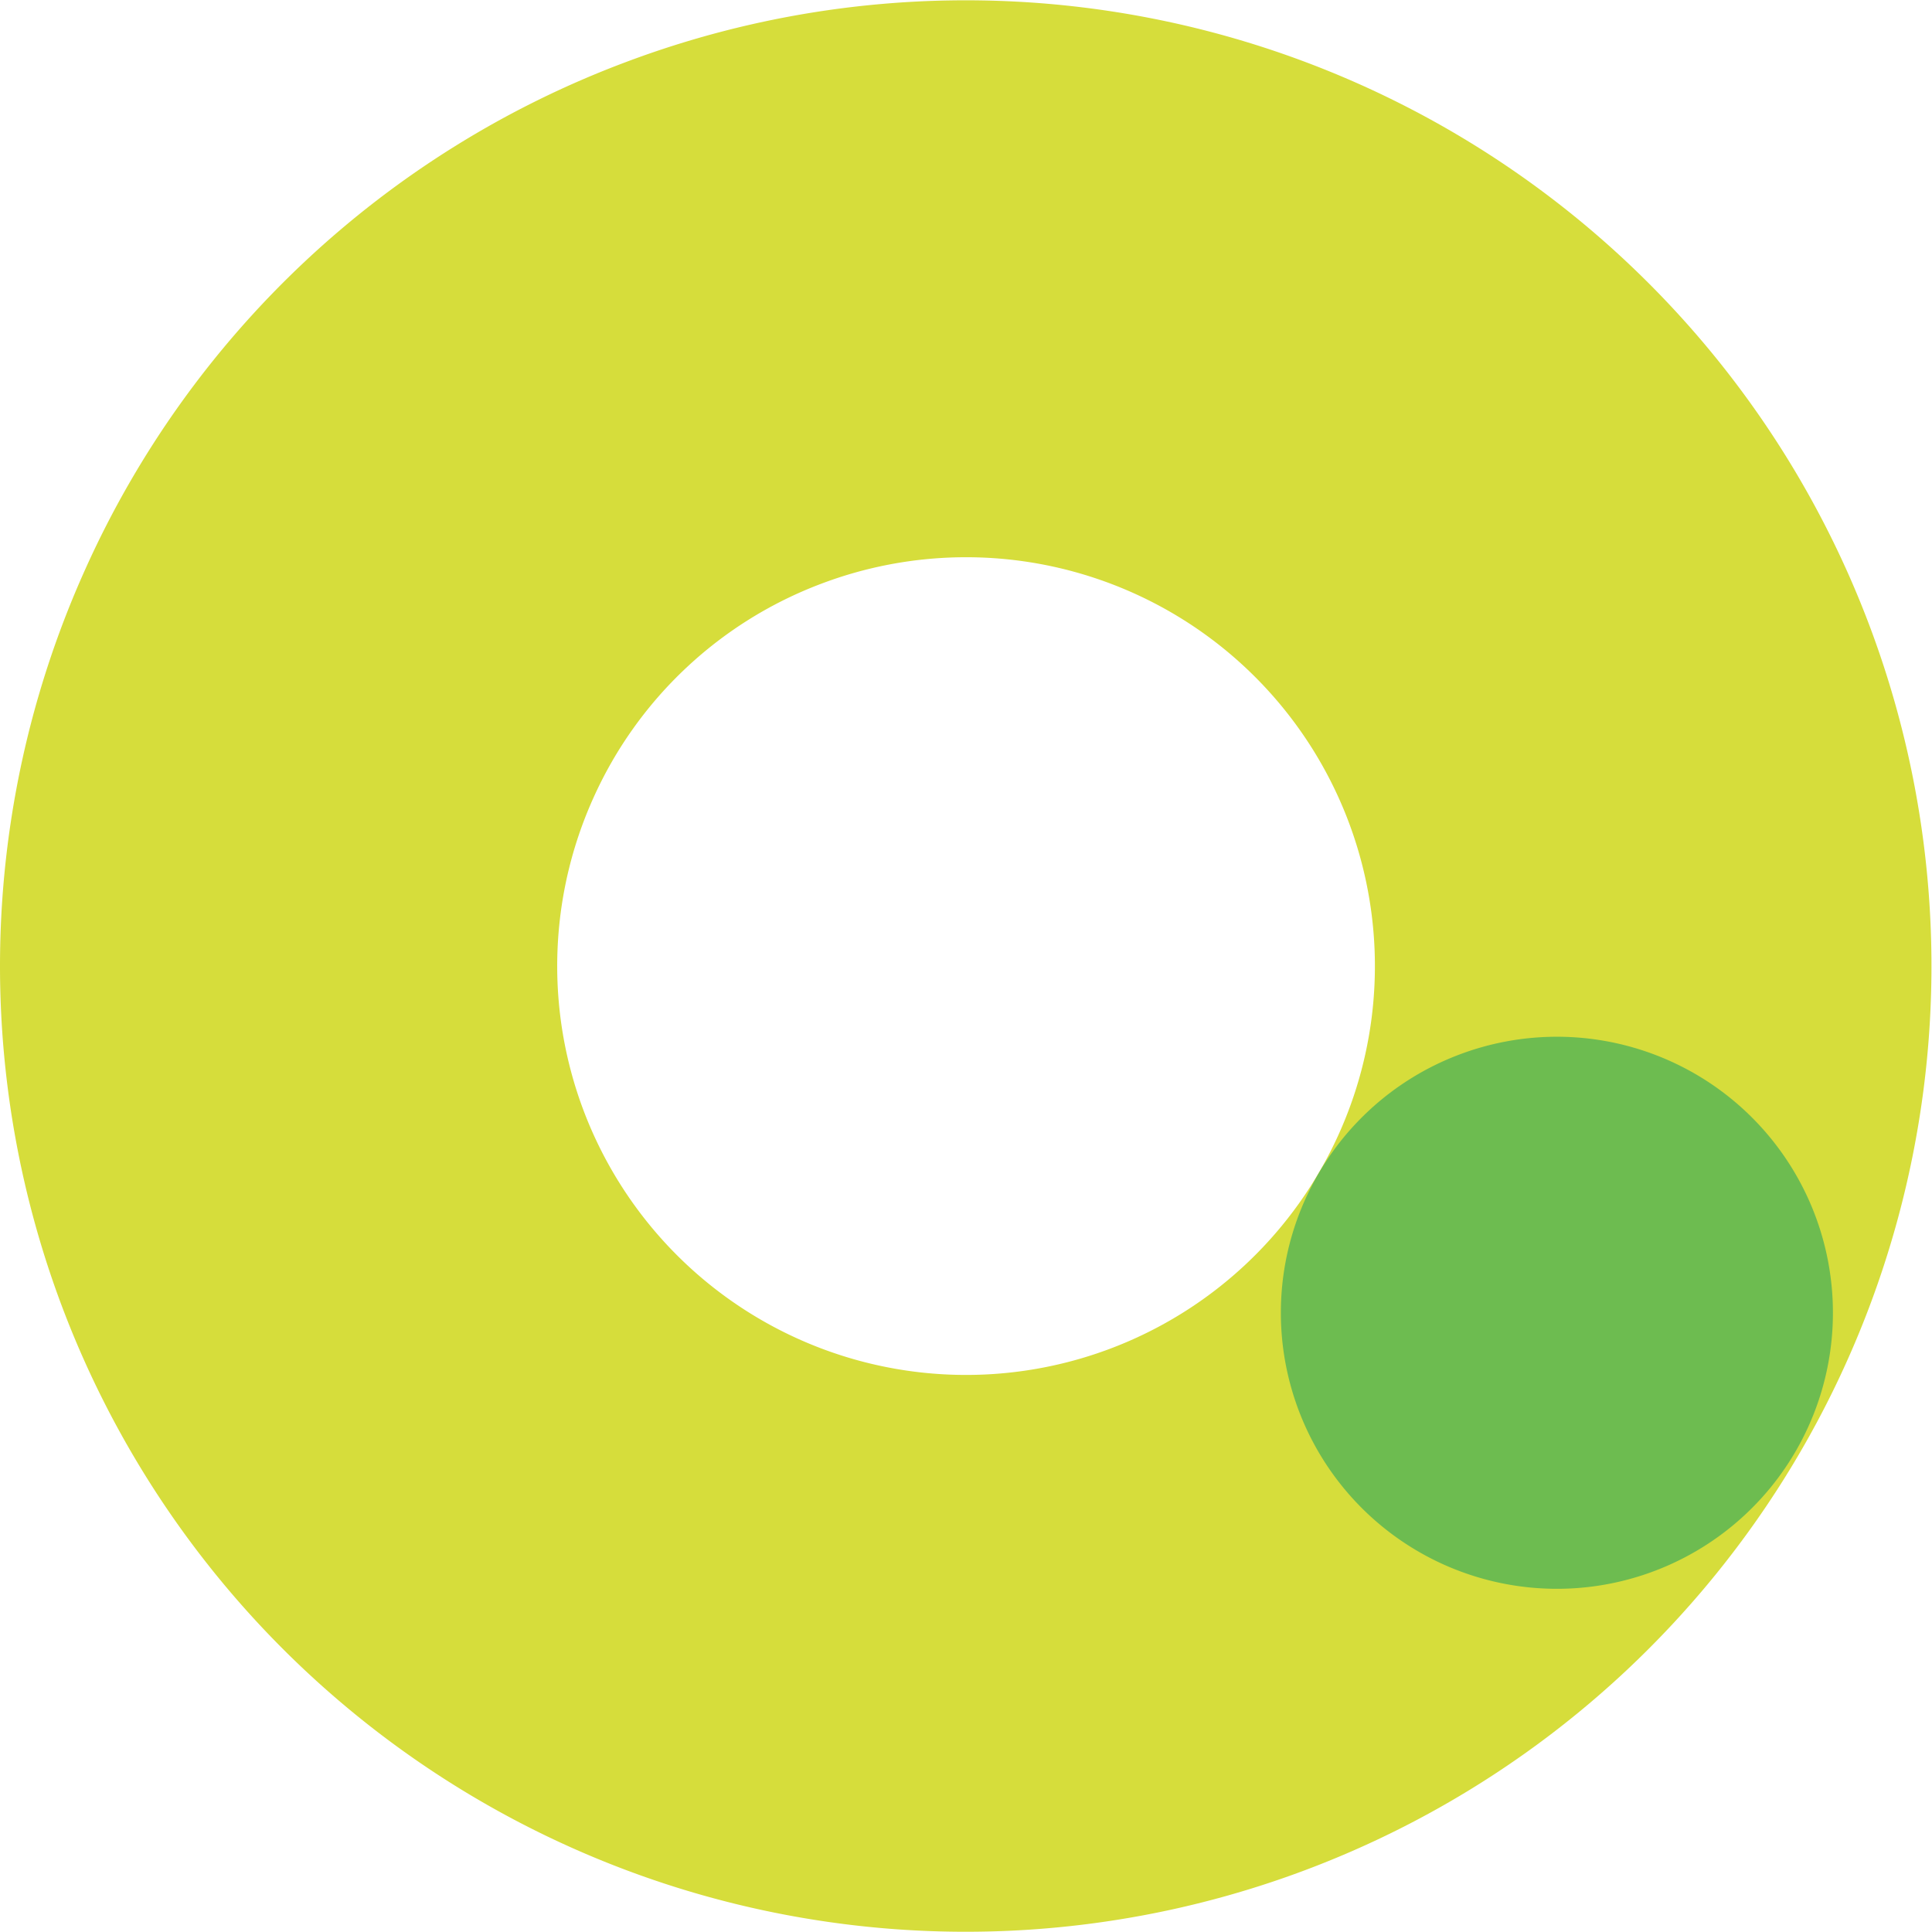
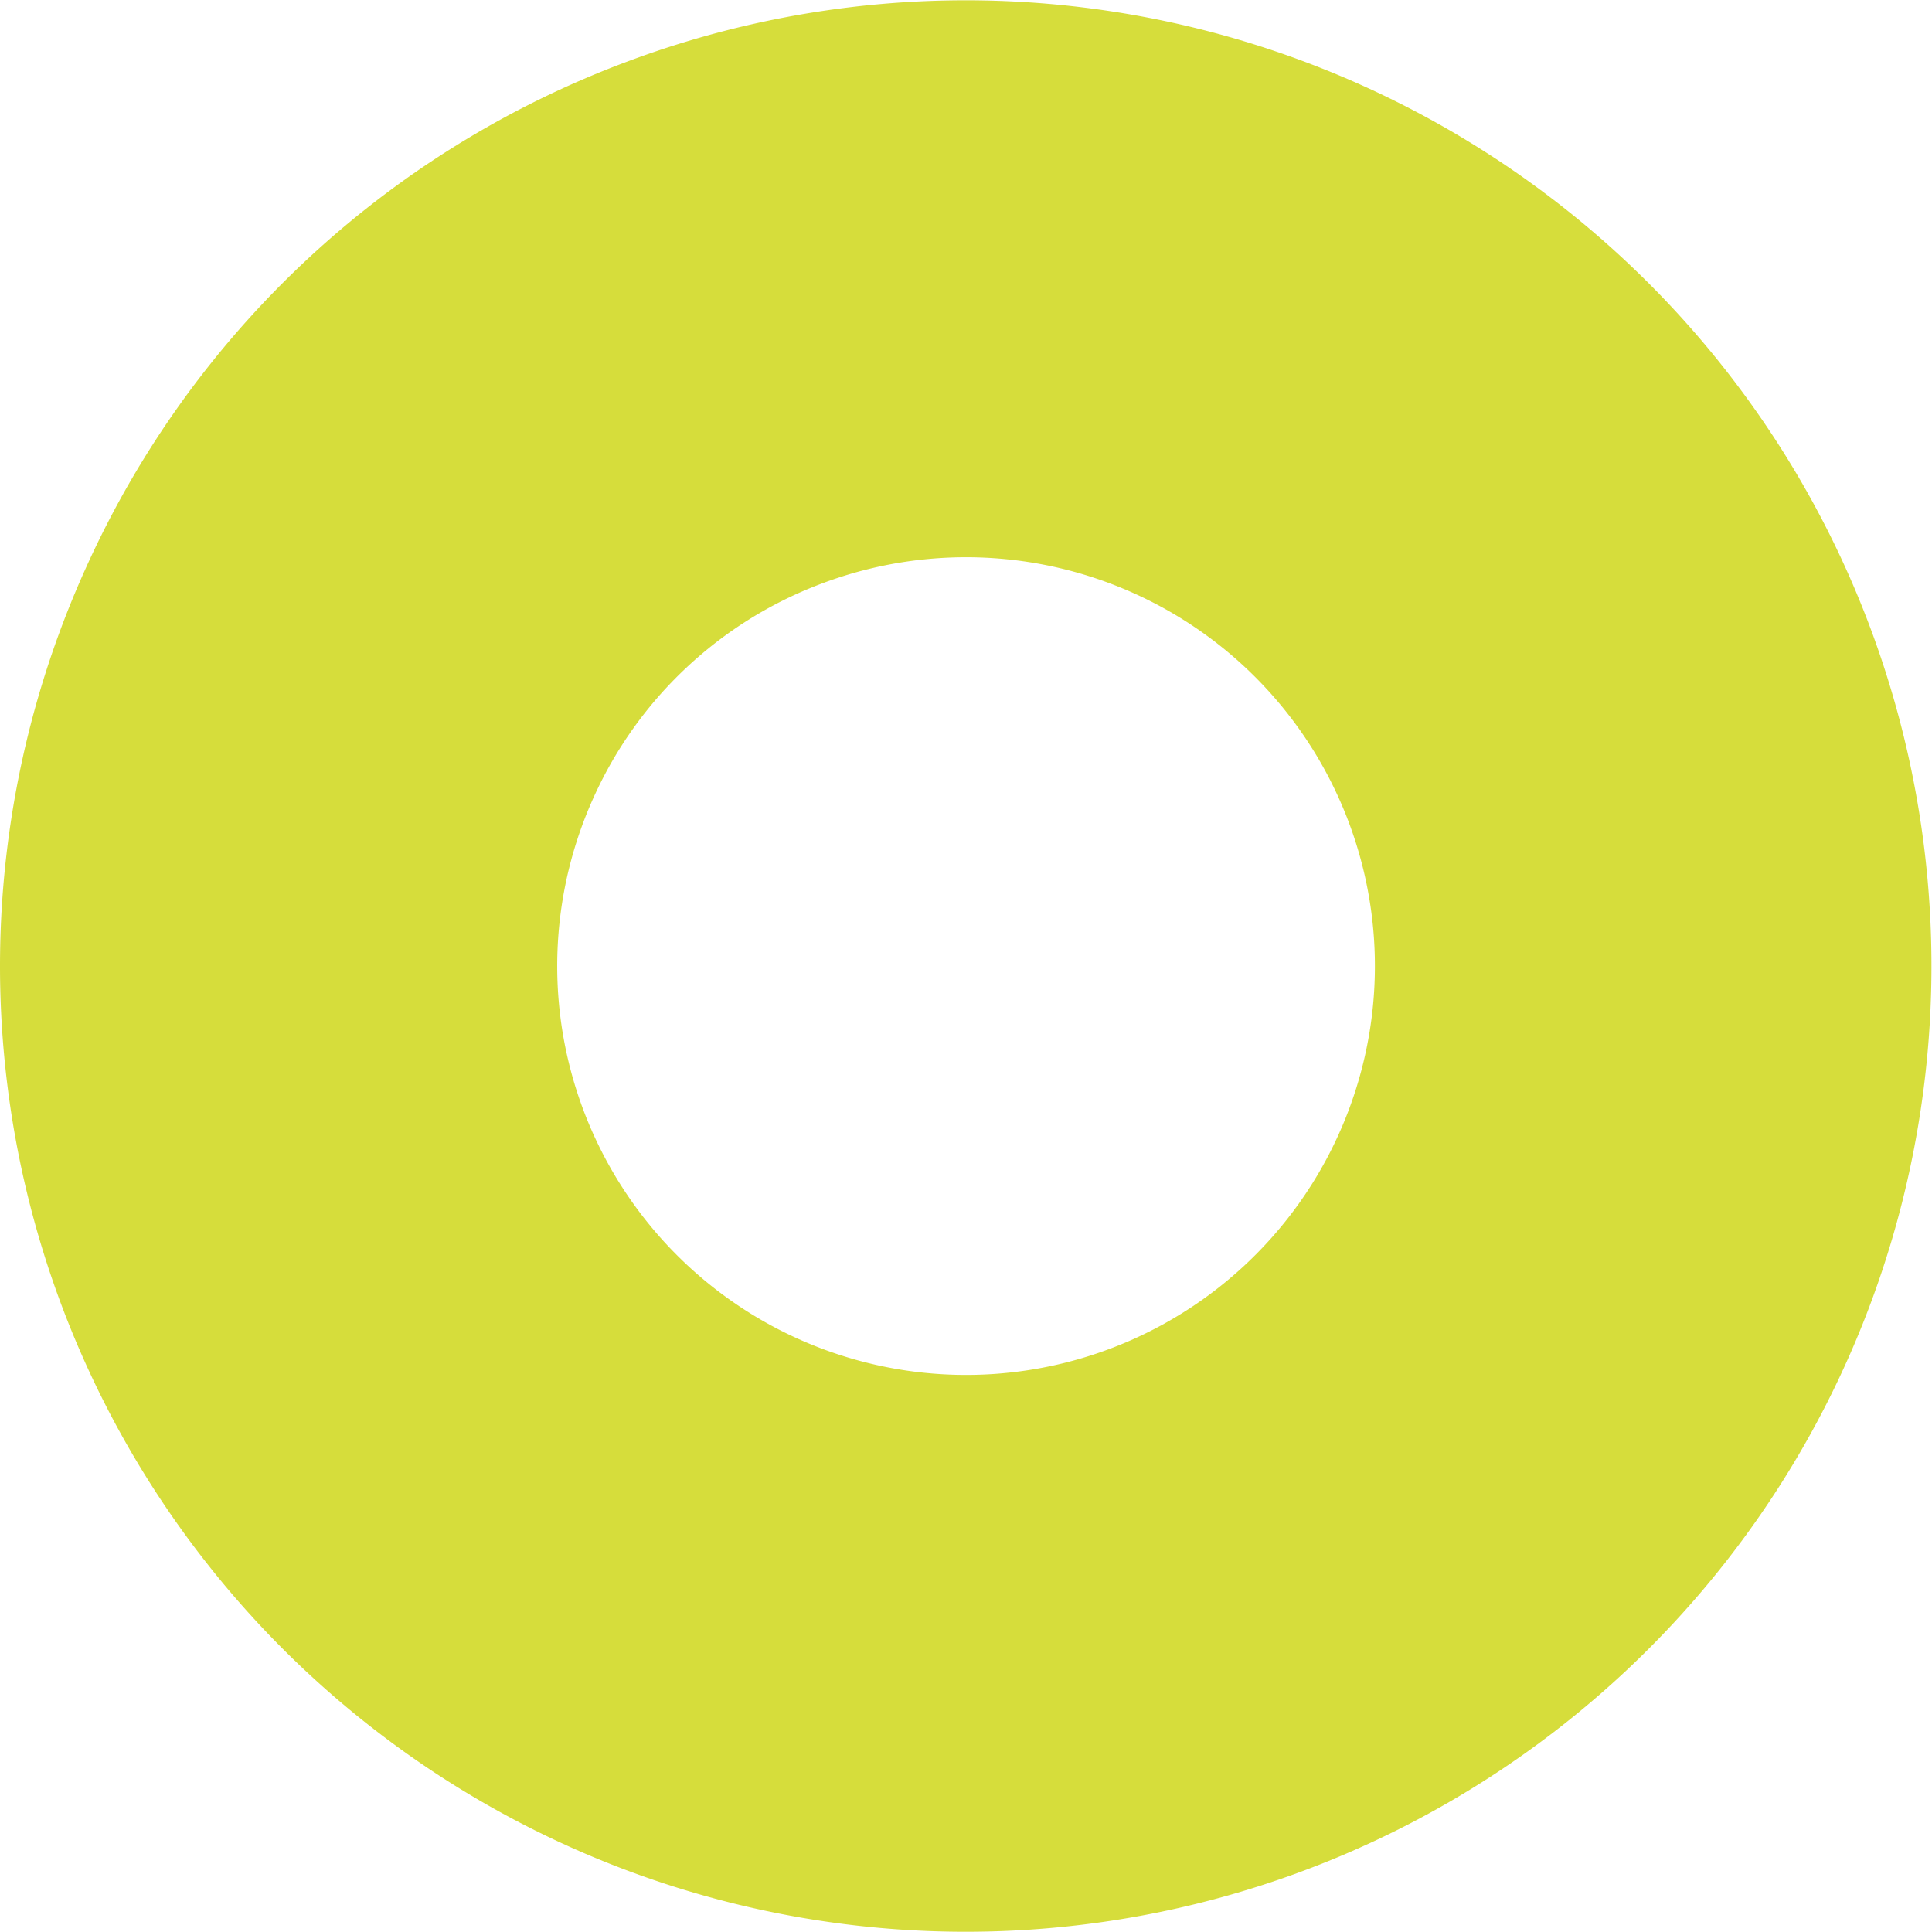
<svg xmlns="http://www.w3.org/2000/svg" id="Calque_1" data-name="Calque 1" viewBox="0 0 180.37 180.37">
  <defs>
    <style>.cls-1{fill:#d6dd3b;}.cls-2{fill:#6dbc50;}</style>
  </defs>
  <path class="cls-1" d="M8,53.06A90.16,90.16,0,1,0,58.34,5.83,89.9,89.9,0,0,0,8,53.06H8m68.69,1.43a38.17,38.17,0,1,1-21.29,20h0a38,38,0,0,1,21.29-20" />
-   <path class="cls-2" d="M121.87,111.94a25.77,25.77,0,1,0,14.38-13.49,25.72,25.72,0,0,0-14.38,13.49Z" />
</svg>